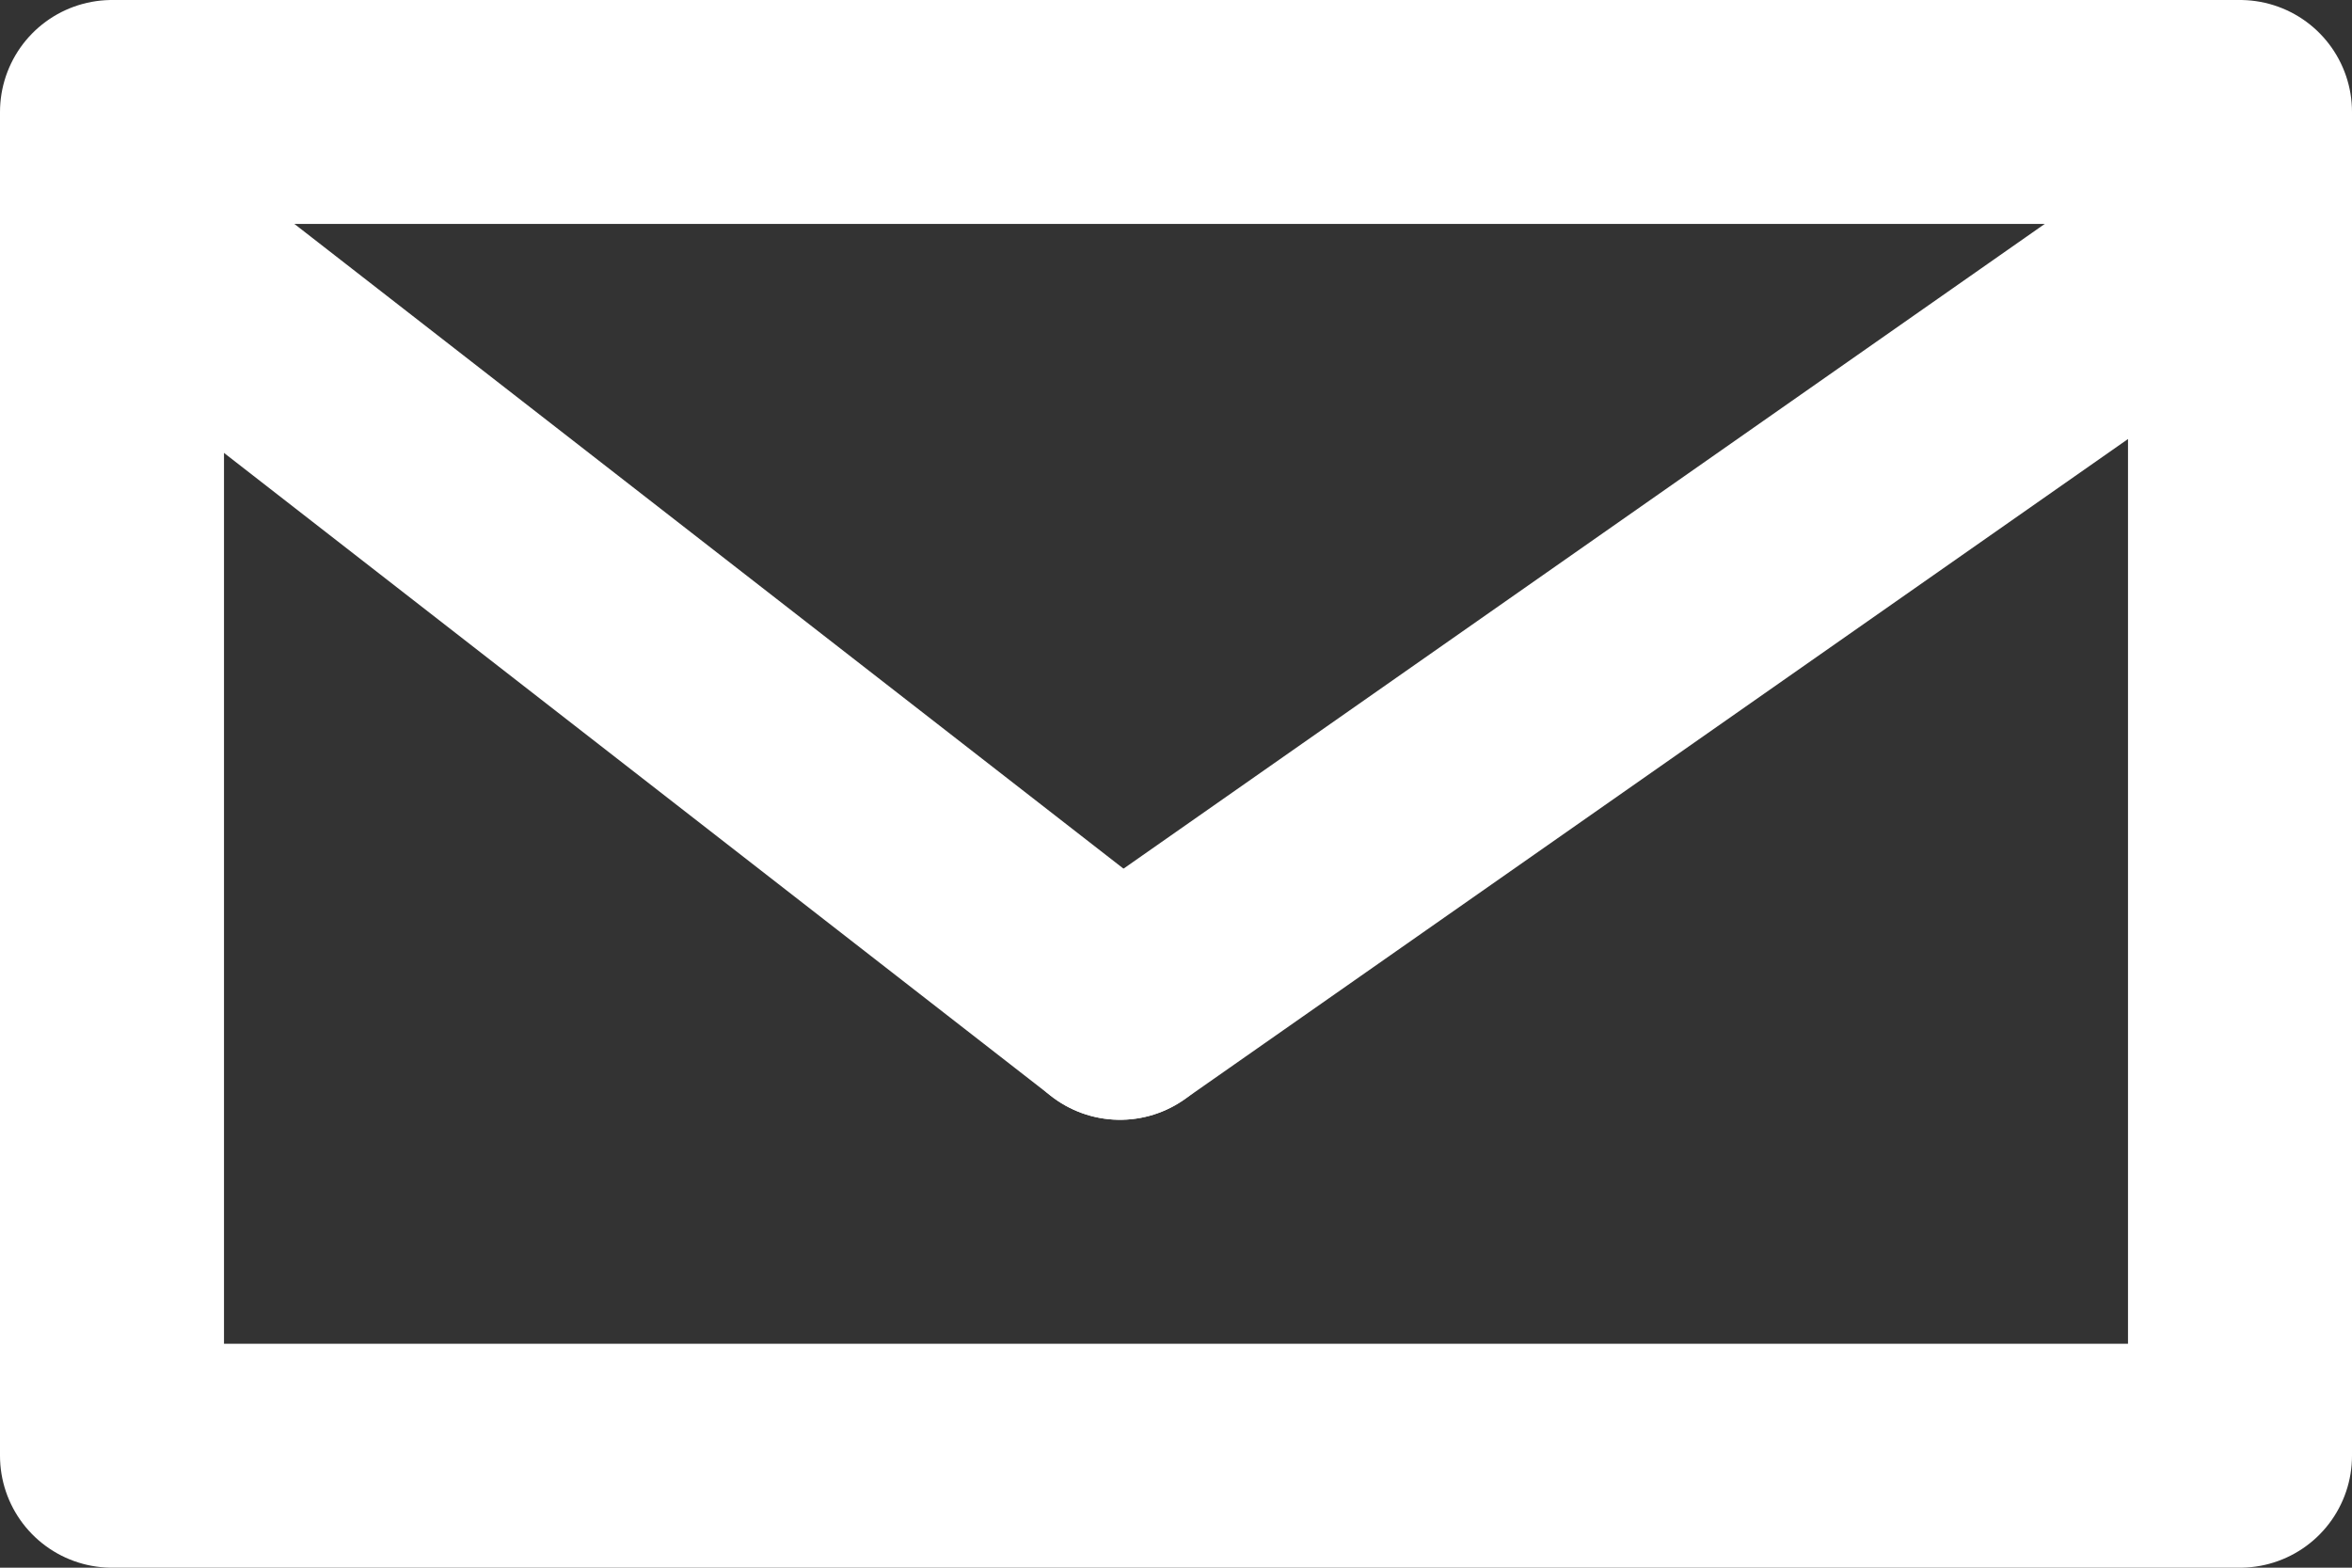
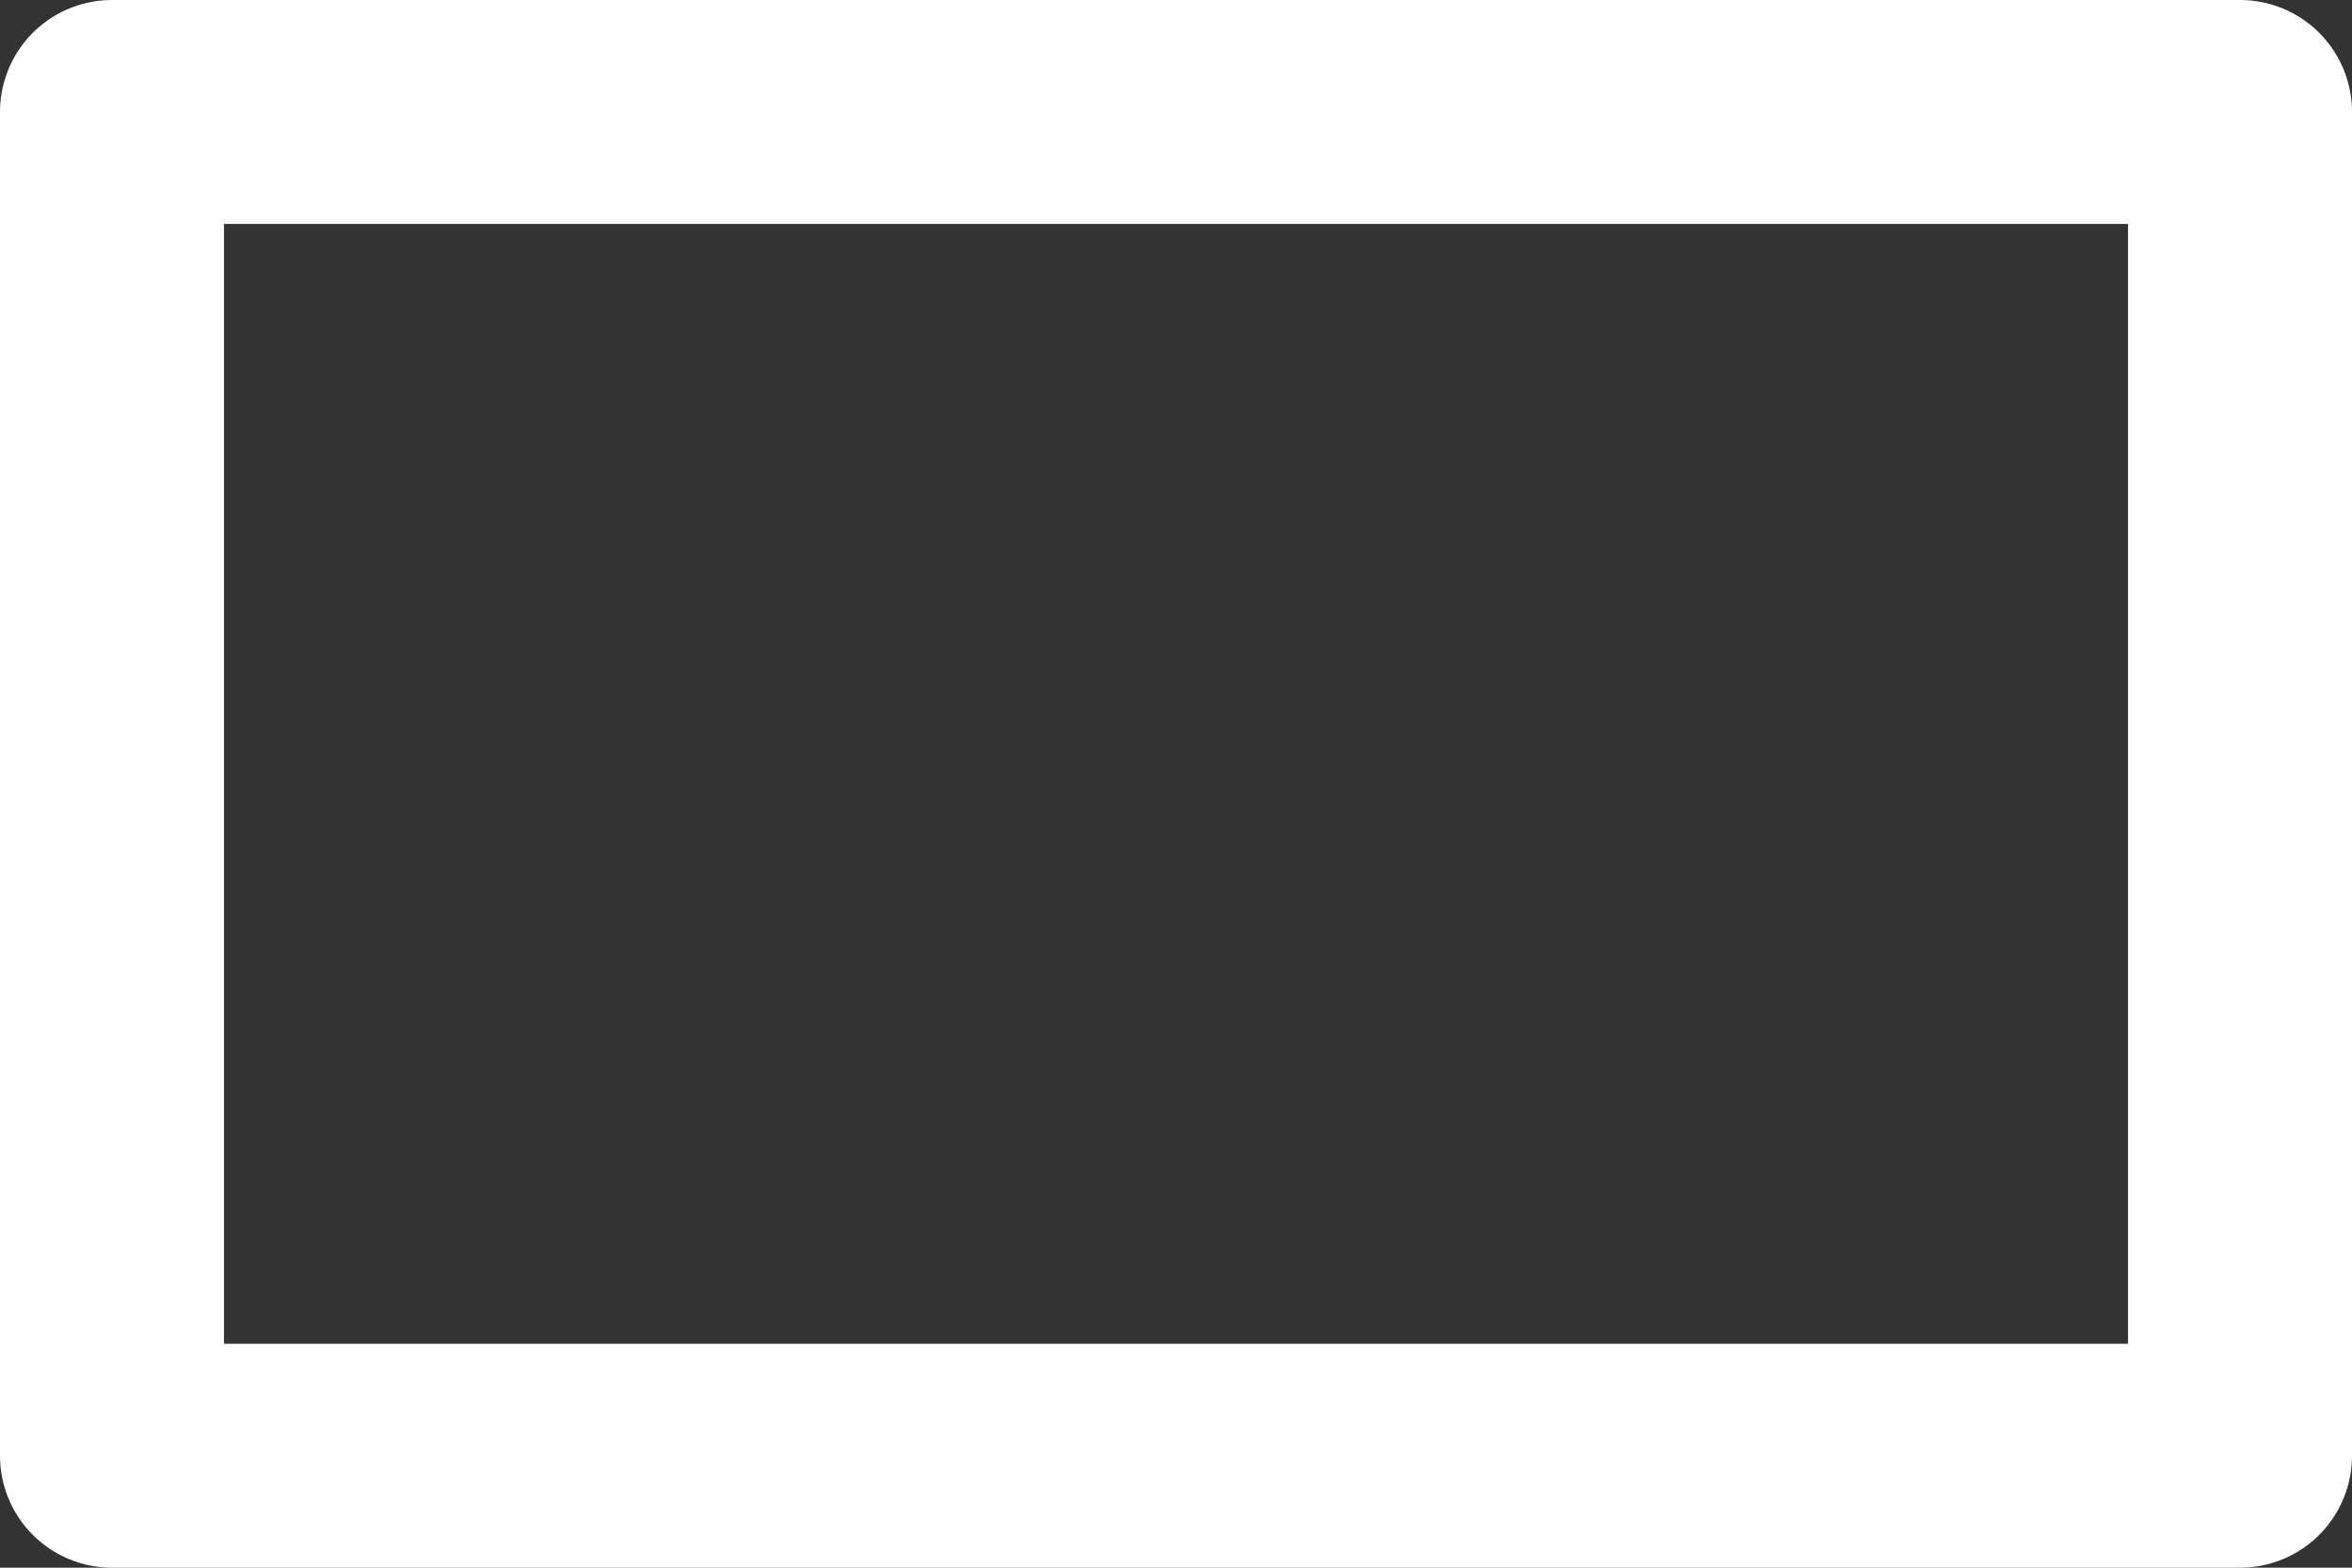
<svg xmlns="http://www.w3.org/2000/svg" width="21" height="14" viewBox="0 0 21 14">
  <rect x="0" y="0" width="21" height="14" fill="#333333" stroke="none" />
  <path id="Rectangle" fill="none" stroke="#ffffff" stroke-width="2" stroke-linecap="round" stroke-linejoin="round" d="M 1 13 L 20 13 L 20 1 L 1 1 Z" />
-   <path id="Line" fill="none" stroke="#ffffff" stroke-width="2" stroke-linecap="round" stroke-linejoin="round" d="M 10 9 L 20 2" />
-   <path id="path1" fill="none" stroke="#ffffff" stroke-width="2" stroke-linecap="round" stroke-linejoin="round" d="M 10 9 L 1 2" />
</svg>